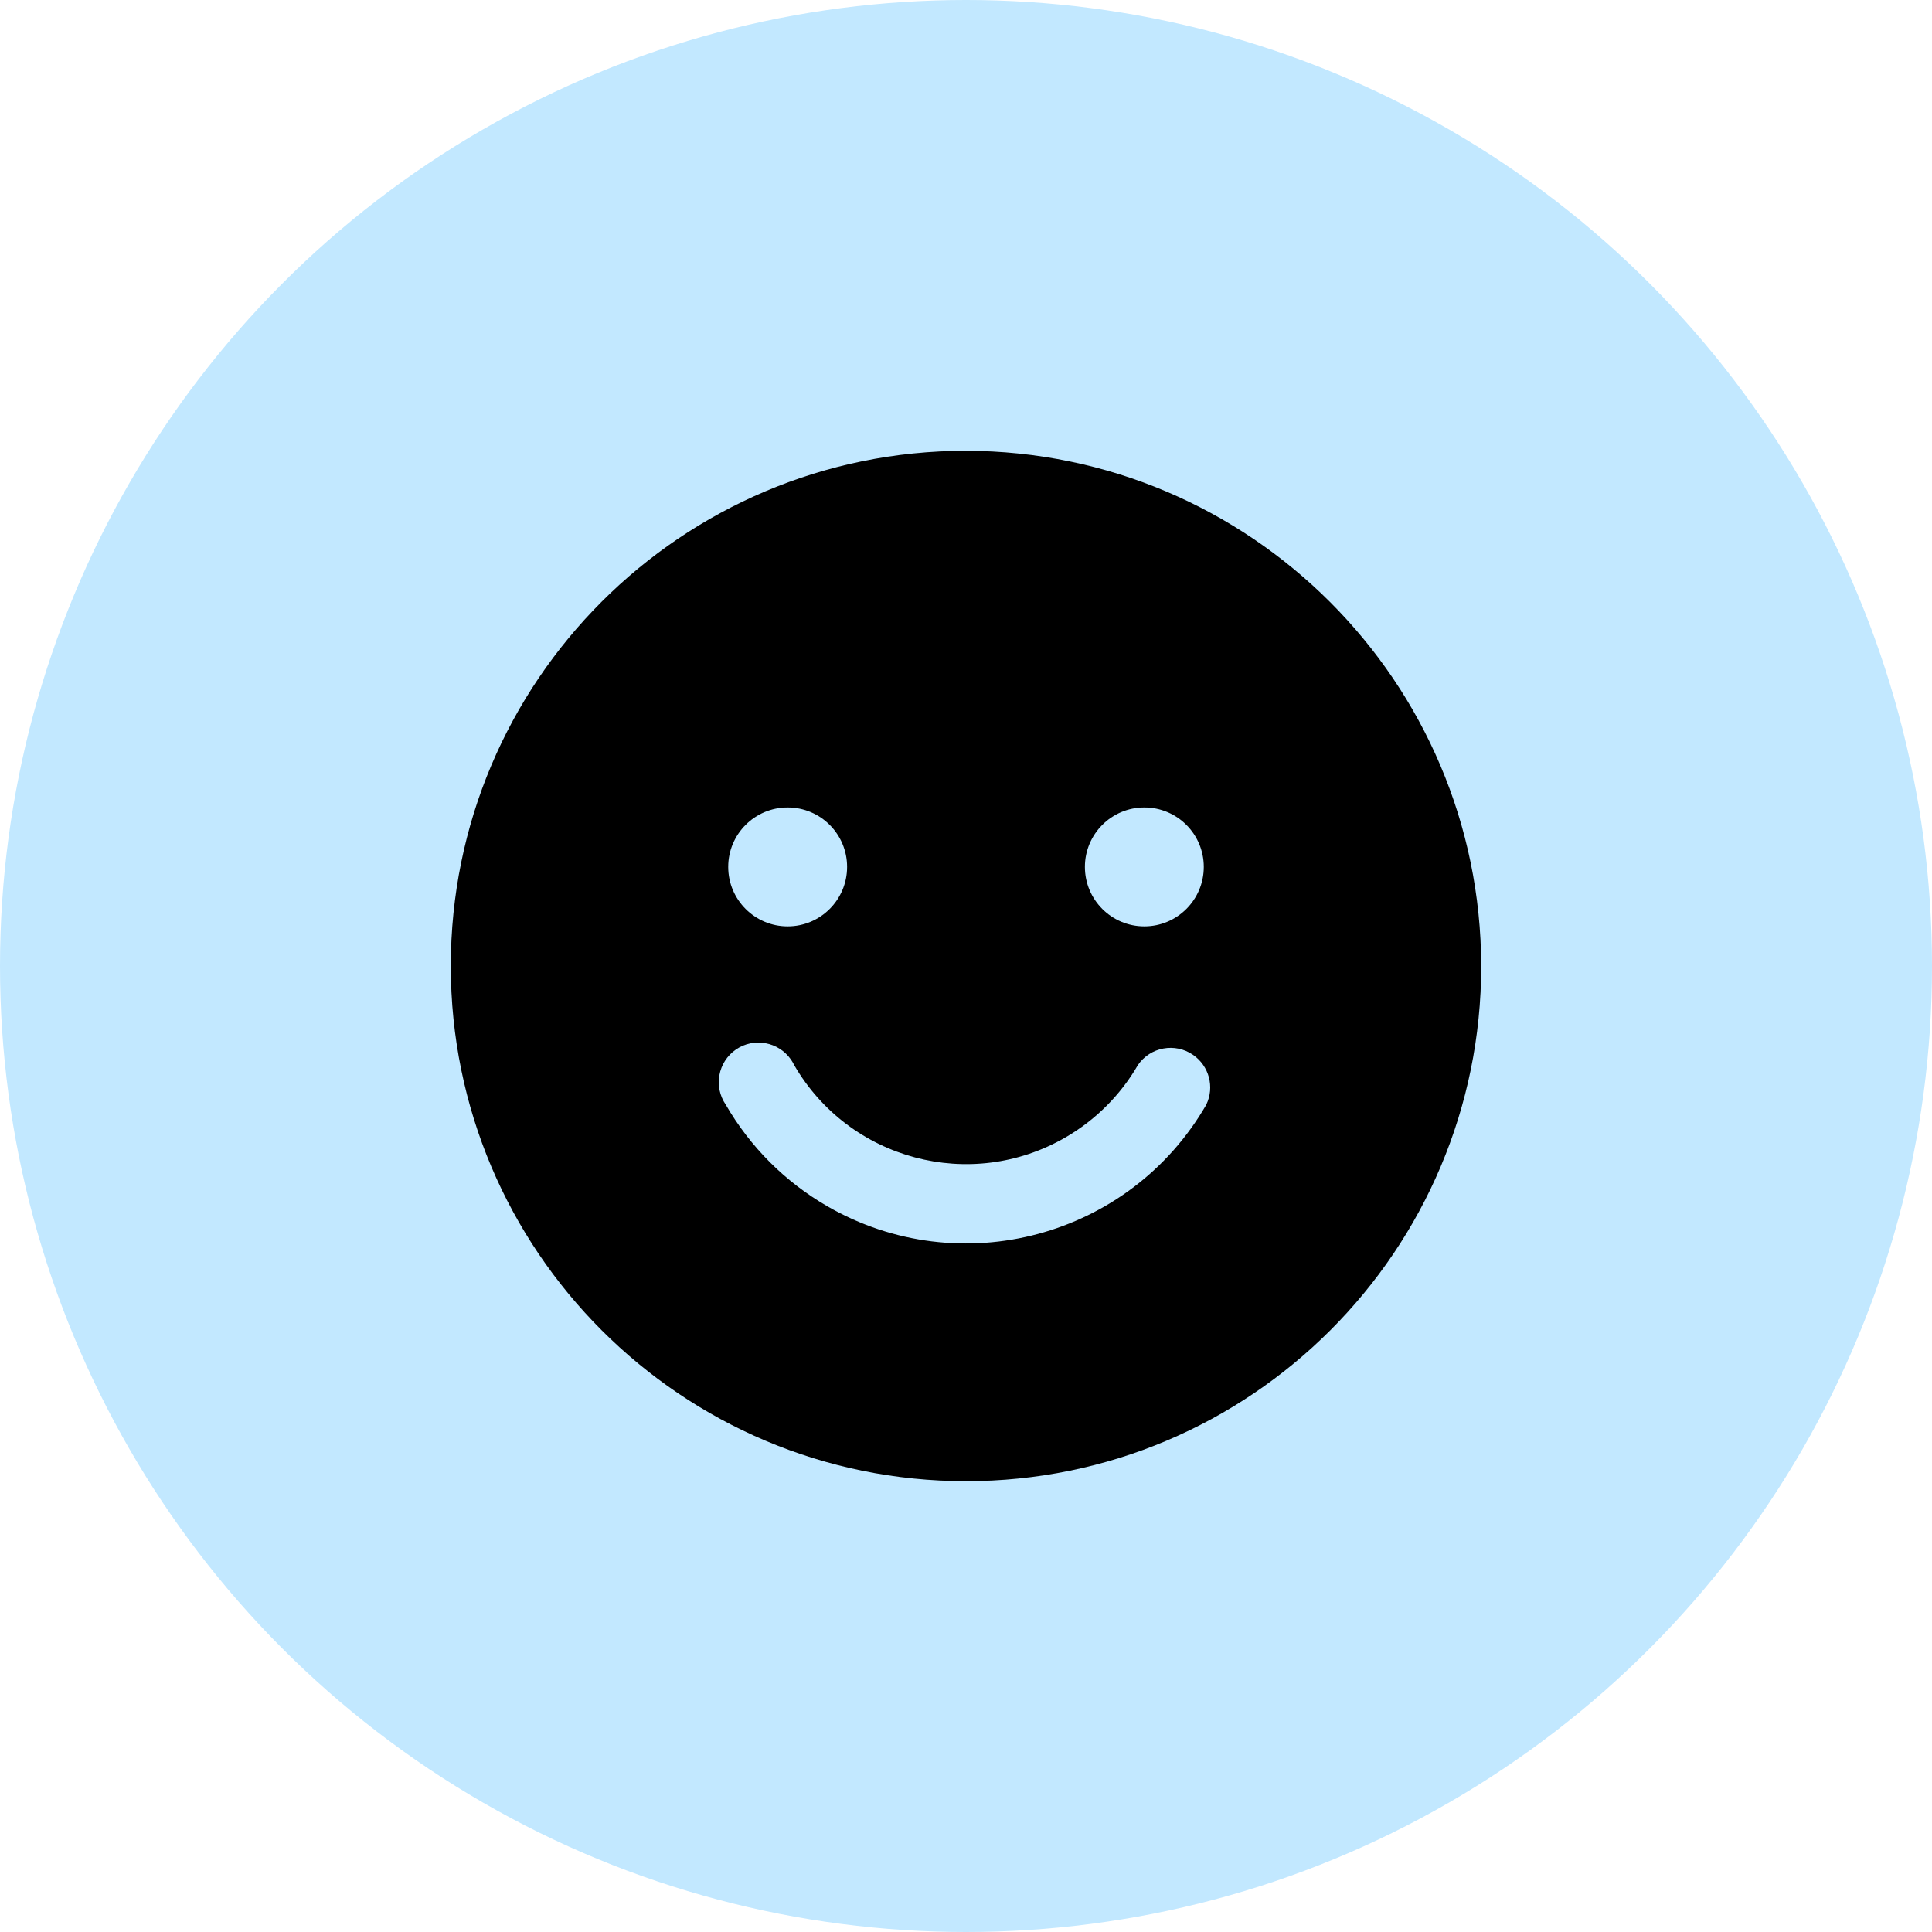
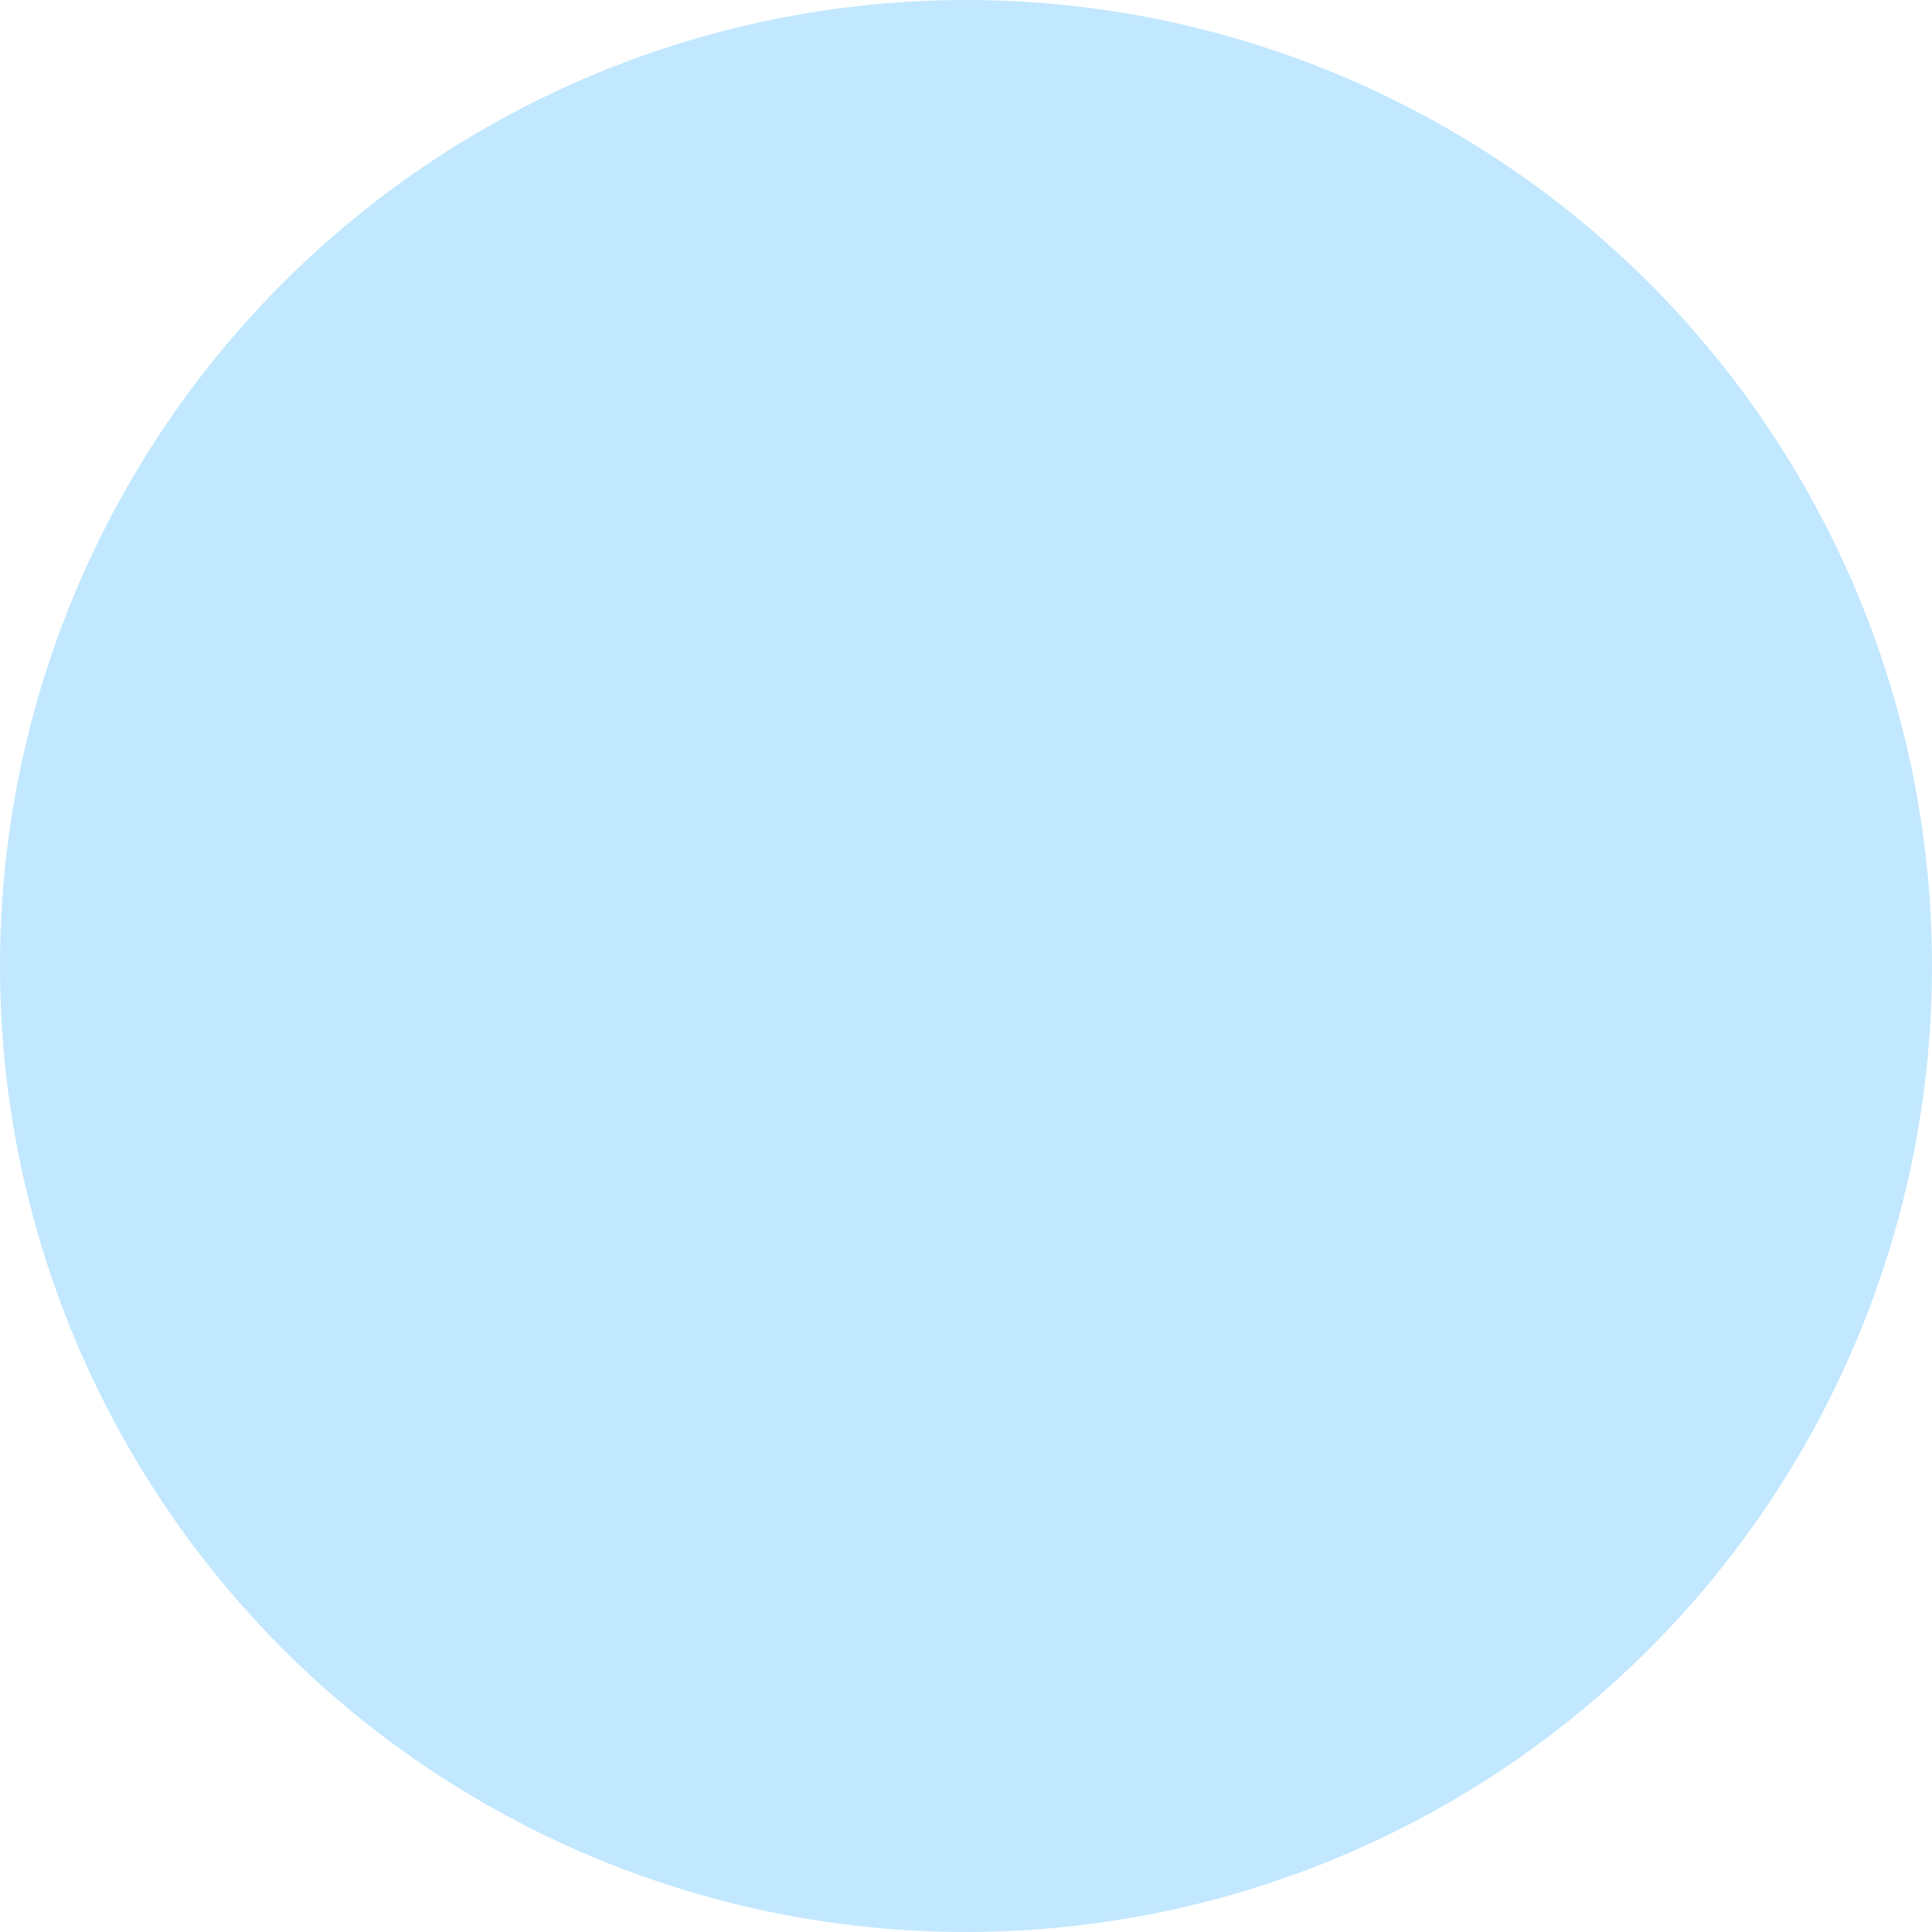
<svg xmlns="http://www.w3.org/2000/svg" width="94" height="94" viewBox="0 0 94 94" fill="none">
  <circle cx="47" cy="47" r="47" fill="#C2E8FF" />
-   <path d="M47 21.933C33.156 21.933 21.933 33.155 21.933 47C21.933 60.844 33.156 72.066 47 72.066C60.844 72.066 72.067 60.844 72.067 47C72.041 33.168 60.832 21.959 47 21.933ZM55.677 39.287C57.274 39.287 58.569 40.582 58.569 42.179C58.569 43.776 57.274 45.072 55.677 45.072C54.08 45.072 52.785 43.776 52.785 42.179C52.785 40.582 54.08 39.287 55.677 39.287ZM38.323 39.287C39.92 39.287 41.215 40.582 41.215 42.179C41.215 43.776 39.92 45.072 38.323 45.072C36.726 45.072 35.431 43.776 35.431 42.179C35.431 40.582 36.726 39.287 38.323 39.287ZM58.691 53.748C54.964 60.205 46.711 62.416 40.255 58.691C38.201 57.505 36.498 55.802 35.312 53.748C34.708 52.871 34.929 51.672 35.804 51.065C36.681 50.461 37.88 50.683 38.487 51.557C38.545 51.64 38.593 51.727 38.638 51.817C41.312 56.435 47.228 58.013 51.846 55.336C53.305 54.491 54.52 53.276 55.365 51.817C55.969 50.94 57.171 50.718 58.049 51.325C58.83 51.865 59.103 52.89 58.691 53.745V53.748Z" fill="black" />
</svg>